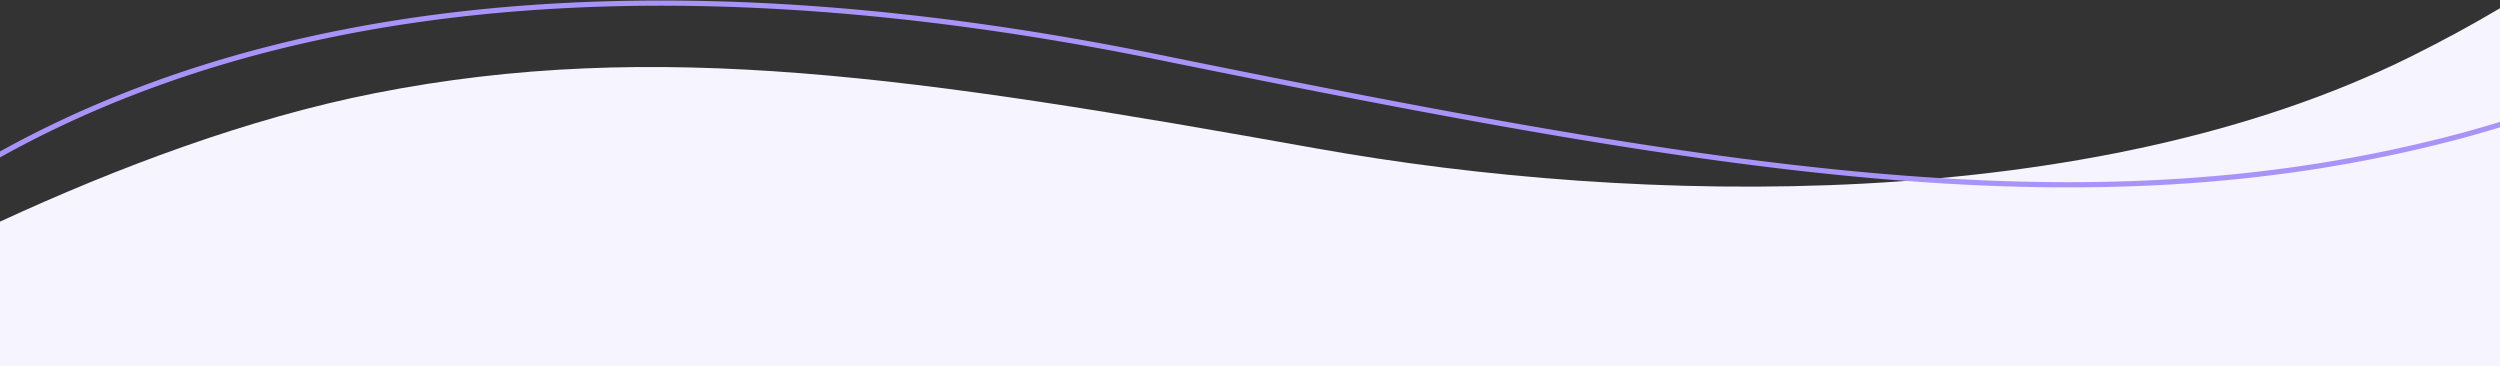
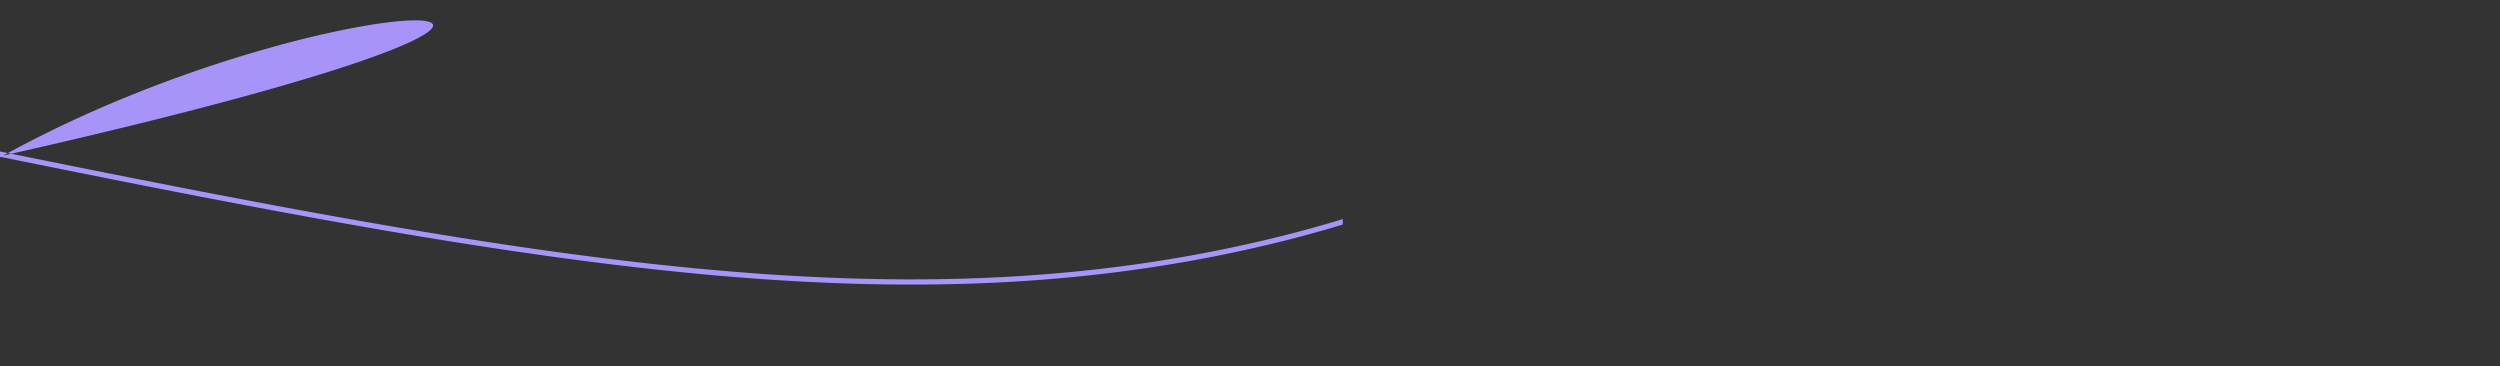
<svg xmlns="http://www.w3.org/2000/svg" id="Layer_1" version="1.1" viewBox="0 0 1440 211">
  <rect x="0" y="0" width="1440" height="211" fill="#333333" stroke="none" />
-   <path d="M1440 211H0v-83.337C67.252 96.619 142.796 68.12 215.855 53.697c161.74-31.93 312.289-9.374 542.544 31.822 184.864 33.075 446.051 38.545 630.5-53.06 18.69-9.282 35.561-18.495 51.1-27.731v205.397l.001.875z" fill="#f6f4fe" />
-   <path d="M0 87.242C196.802-21.665 447.6-13.239 666.564 31.253c322.884 65.607 532.446 101.224 742.546 47.63a675.14 675.14 0 0030.89-8.68v3.134a676.756 676.756 0 01-30.13 8.444c-210.88 53.792-421.126 17.986-743.893-47.597C446.63-10.386 196.061-18.551 0 90.679v-3.438.001z" fill="#a894f8" />
+   <path d="M0 87.242c322.884 65.607 532.446 101.224 742.546 47.63a675.14 675.14 0 0030.89-8.68v3.134a676.756 676.756 0 01-30.13 8.444c-210.88 53.792-421.126 17.986-743.893-47.597C446.63-10.386 196.061-18.551 0 90.679v-3.438.001z" fill="#a894f8" />
</svg>